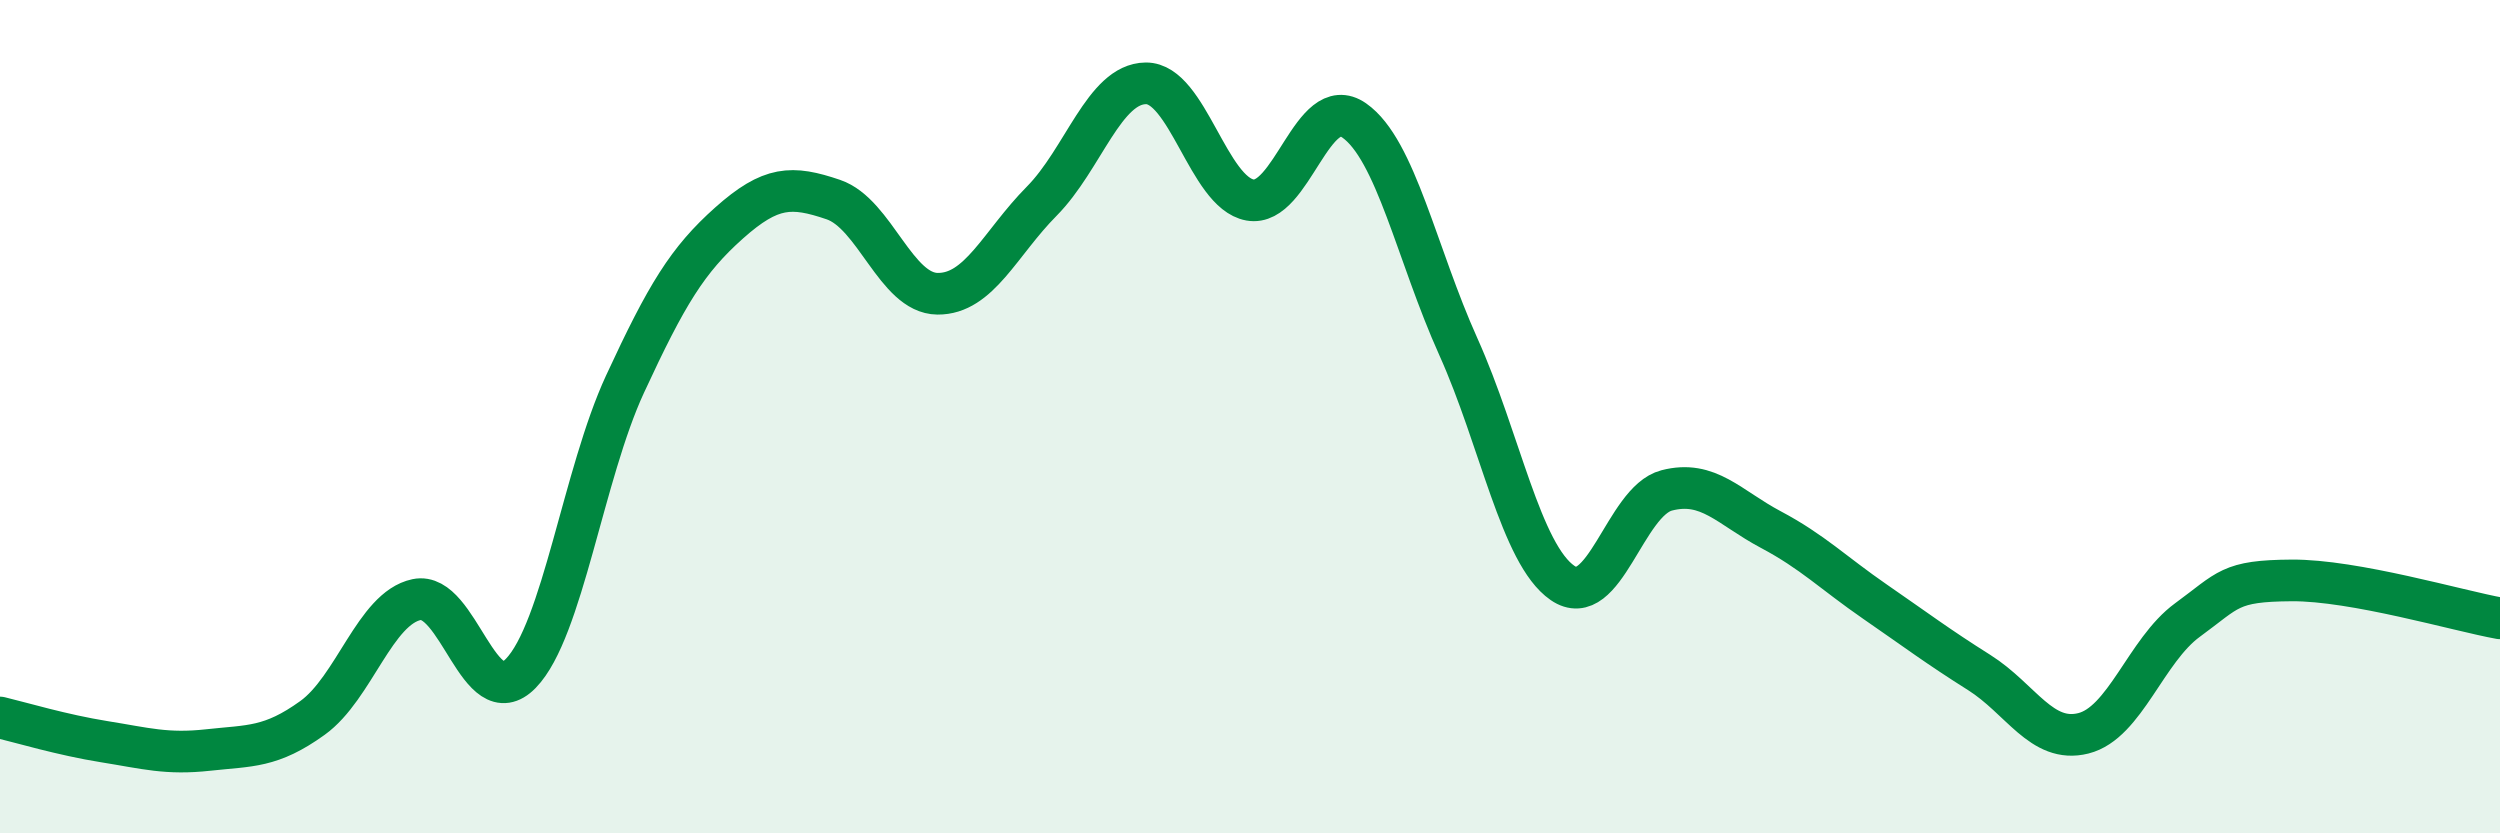
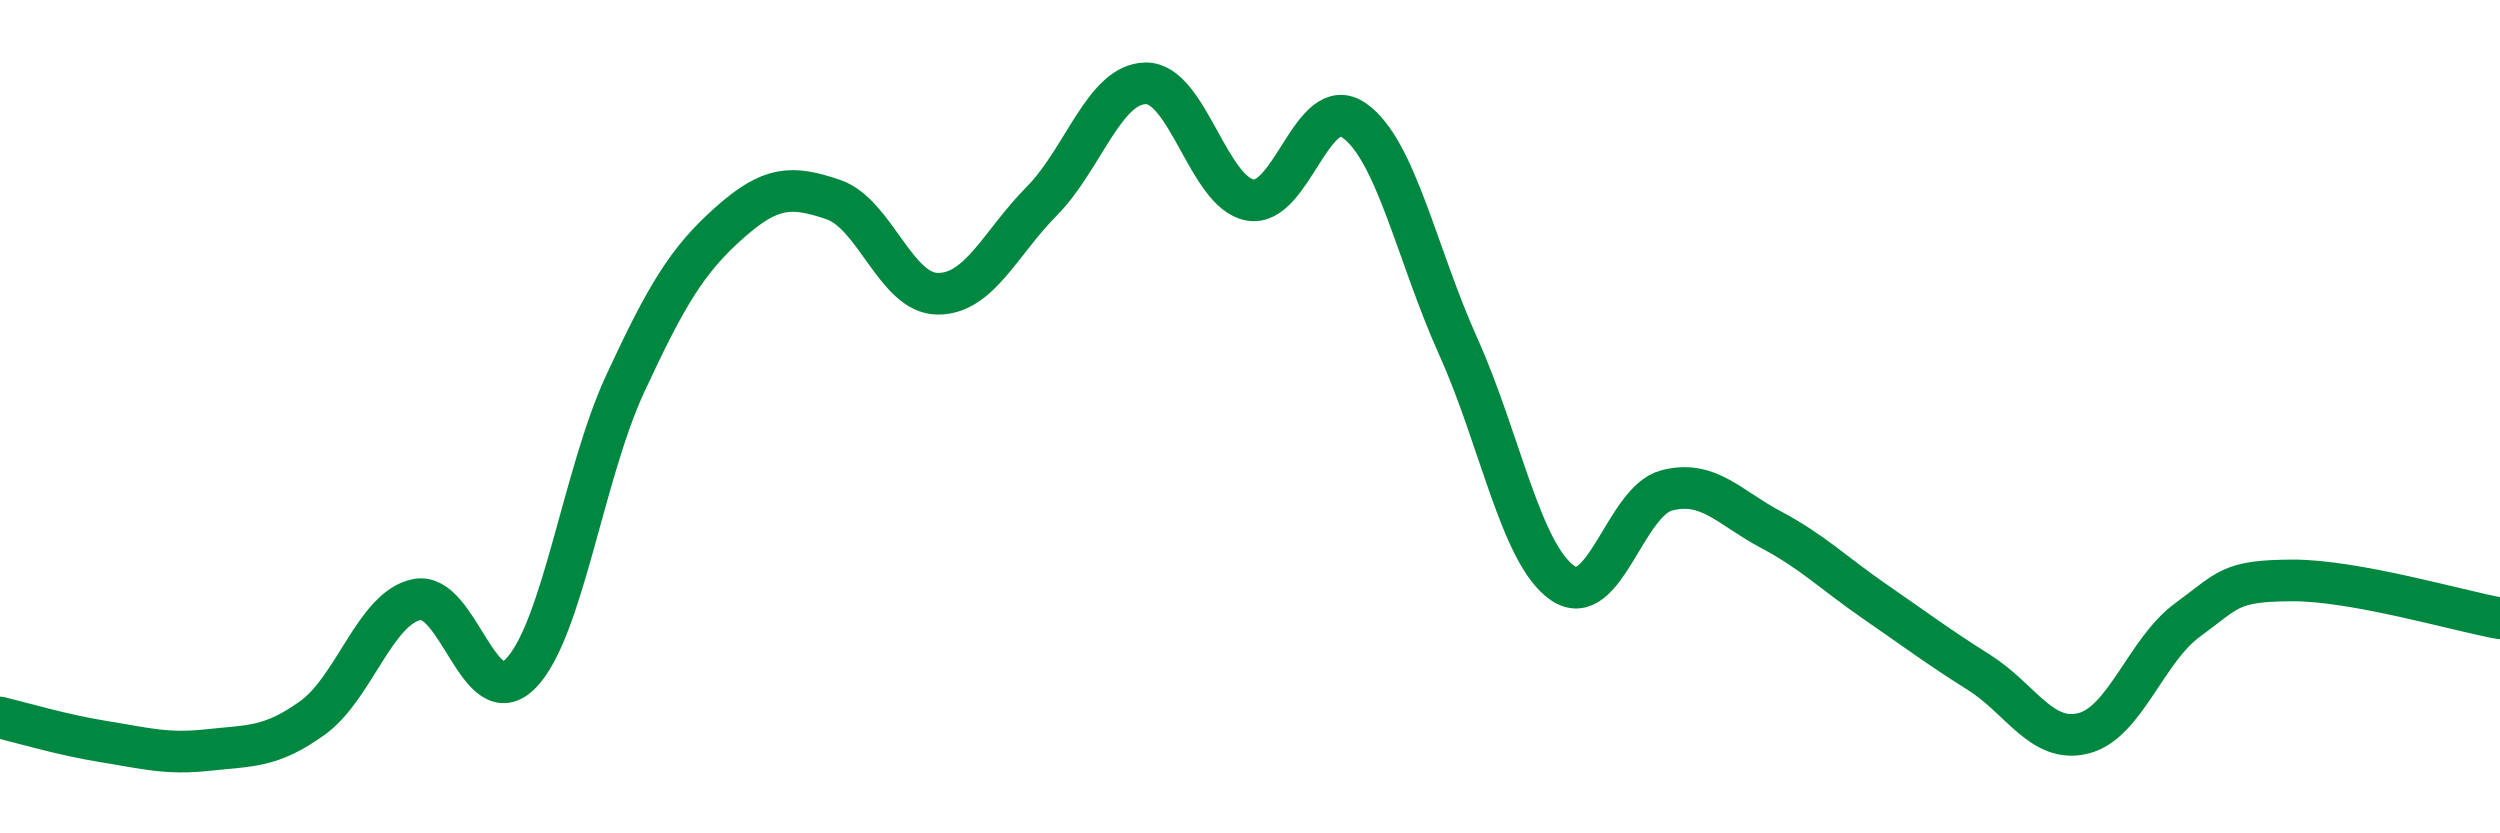
<svg xmlns="http://www.w3.org/2000/svg" width="60" height="20" viewBox="0 0 60 20">
-   <path d="M 0,17.22 C 0.5,17.34 1.5,17.64 2.5,17.8 C 3.5,17.96 4,18.11 5,18 C 6,17.89 6.5,17.95 7.5,17.23 C 8.5,16.51 9,14.6 10,14.39 C 11,14.18 11.5,17.19 12.5,16.16 C 13.5,15.13 14,11.38 15,9.22 C 16,7.06 16.5,6.24 17.5,5.35 C 18.5,4.46 19,4.45 20,4.79 C 21,5.13 21.5,7.04 22.5,7.05 C 23.5,7.06 24,5.84 25,4.83 C 26,3.82 26.5,2.01 27.5,2 C 28.5,1.99 29,4.62 30,4.8 C 31,4.98 31.5,2.19 32.5,2.89 C 33.5,3.59 34,6.1 35,8.32 C 36,10.54 36.5,13.3 37.5,13.99 C 38.5,14.68 39,12.03 40,11.77 C 41,11.51 41.5,12.18 42.5,12.71 C 43.5,13.24 44,13.75 45,14.44 C 46,15.13 46.5,15.51 47.5,16.14 C 48.5,16.77 49,17.85 50,17.6 C 51,17.35 51.5,15.61 52.5,14.88 C 53.5,14.15 53.5,13.94 55,13.93 C 56.5,13.92 59,14.66 60,14.84L60 20L0 20Z" fill="#008740" opacity="0.1" stroke-linecap="round" stroke-linejoin="round" />
  <path d="M 0,17.22 C 0.5,17.34 1.5,17.64 2.5,17.8 C 3.5,17.96 4,18.11 5,18 C 6,17.89 6.5,17.95 7.5,17.23 C 8.5,16.51 9,14.6 10,14.39 C 11,14.18 11.5,17.19 12.5,16.16 C 13.5,15.13 14,11.38 15,9.22 C 16,7.06 16.5,6.24 17.5,5.35 C 18.5,4.46 19,4.45 20,4.79 C 21,5.13 21.5,7.04 22.5,7.05 C 23.5,7.06 24,5.84 25,4.83 C 26,3.82 26.5,2.01 27.5,2 C 28.5,1.99 29,4.62 30,4.8 C 31,4.98 31.5,2.19 32.5,2.89 C 33.5,3.59 34,6.1 35,8.32 C 36,10.54 36.5,13.3 37.5,13.99 C 38.5,14.68 39,12.03 40,11.77 C 41,11.51 41.5,12.18 42.5,12.71 C 43.5,13.24 44,13.75 45,14.44 C 46,15.13 46.5,15.51 47.5,16.14 C 48.5,16.77 49,17.85 50,17.6 C 51,17.35 51.5,15.61 52.5,14.88 C 53.5,14.15 53.5,13.94 55,13.93 C 56.5,13.92 59,14.66 60,14.84" stroke="#008740" stroke-width="1" fill="none" stroke-linecap="round" stroke-linejoin="round" />
</svg>